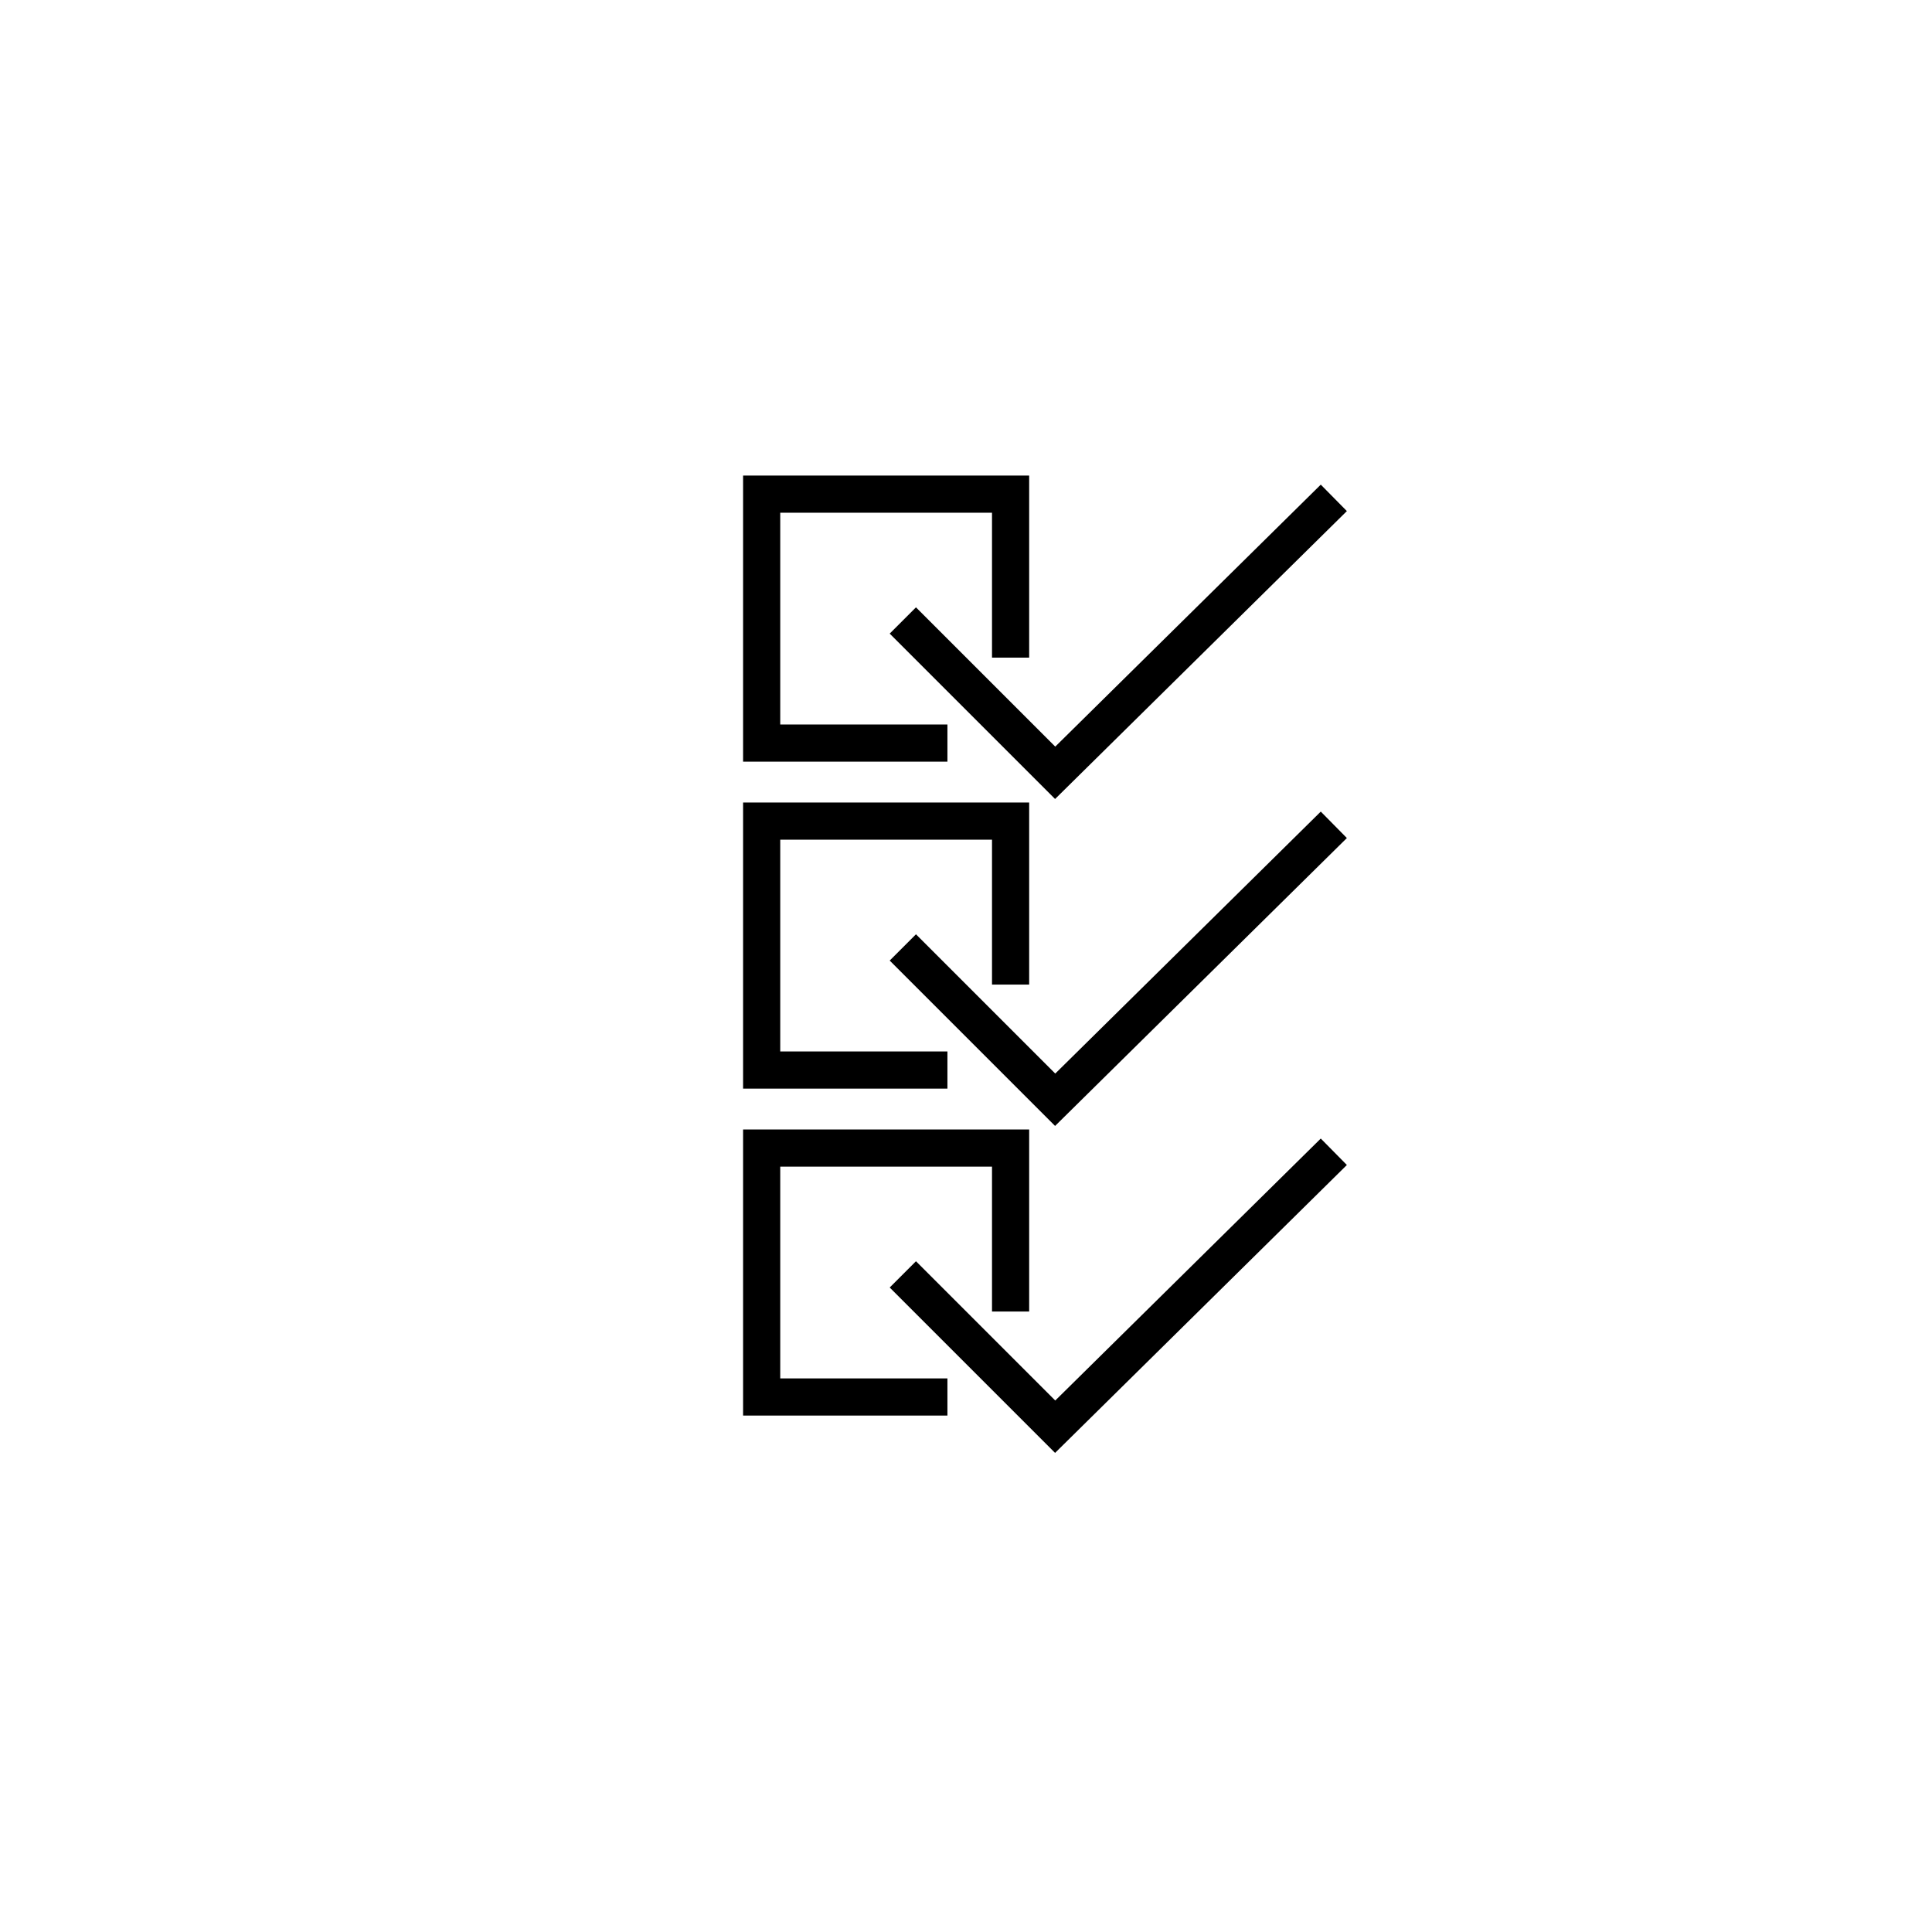
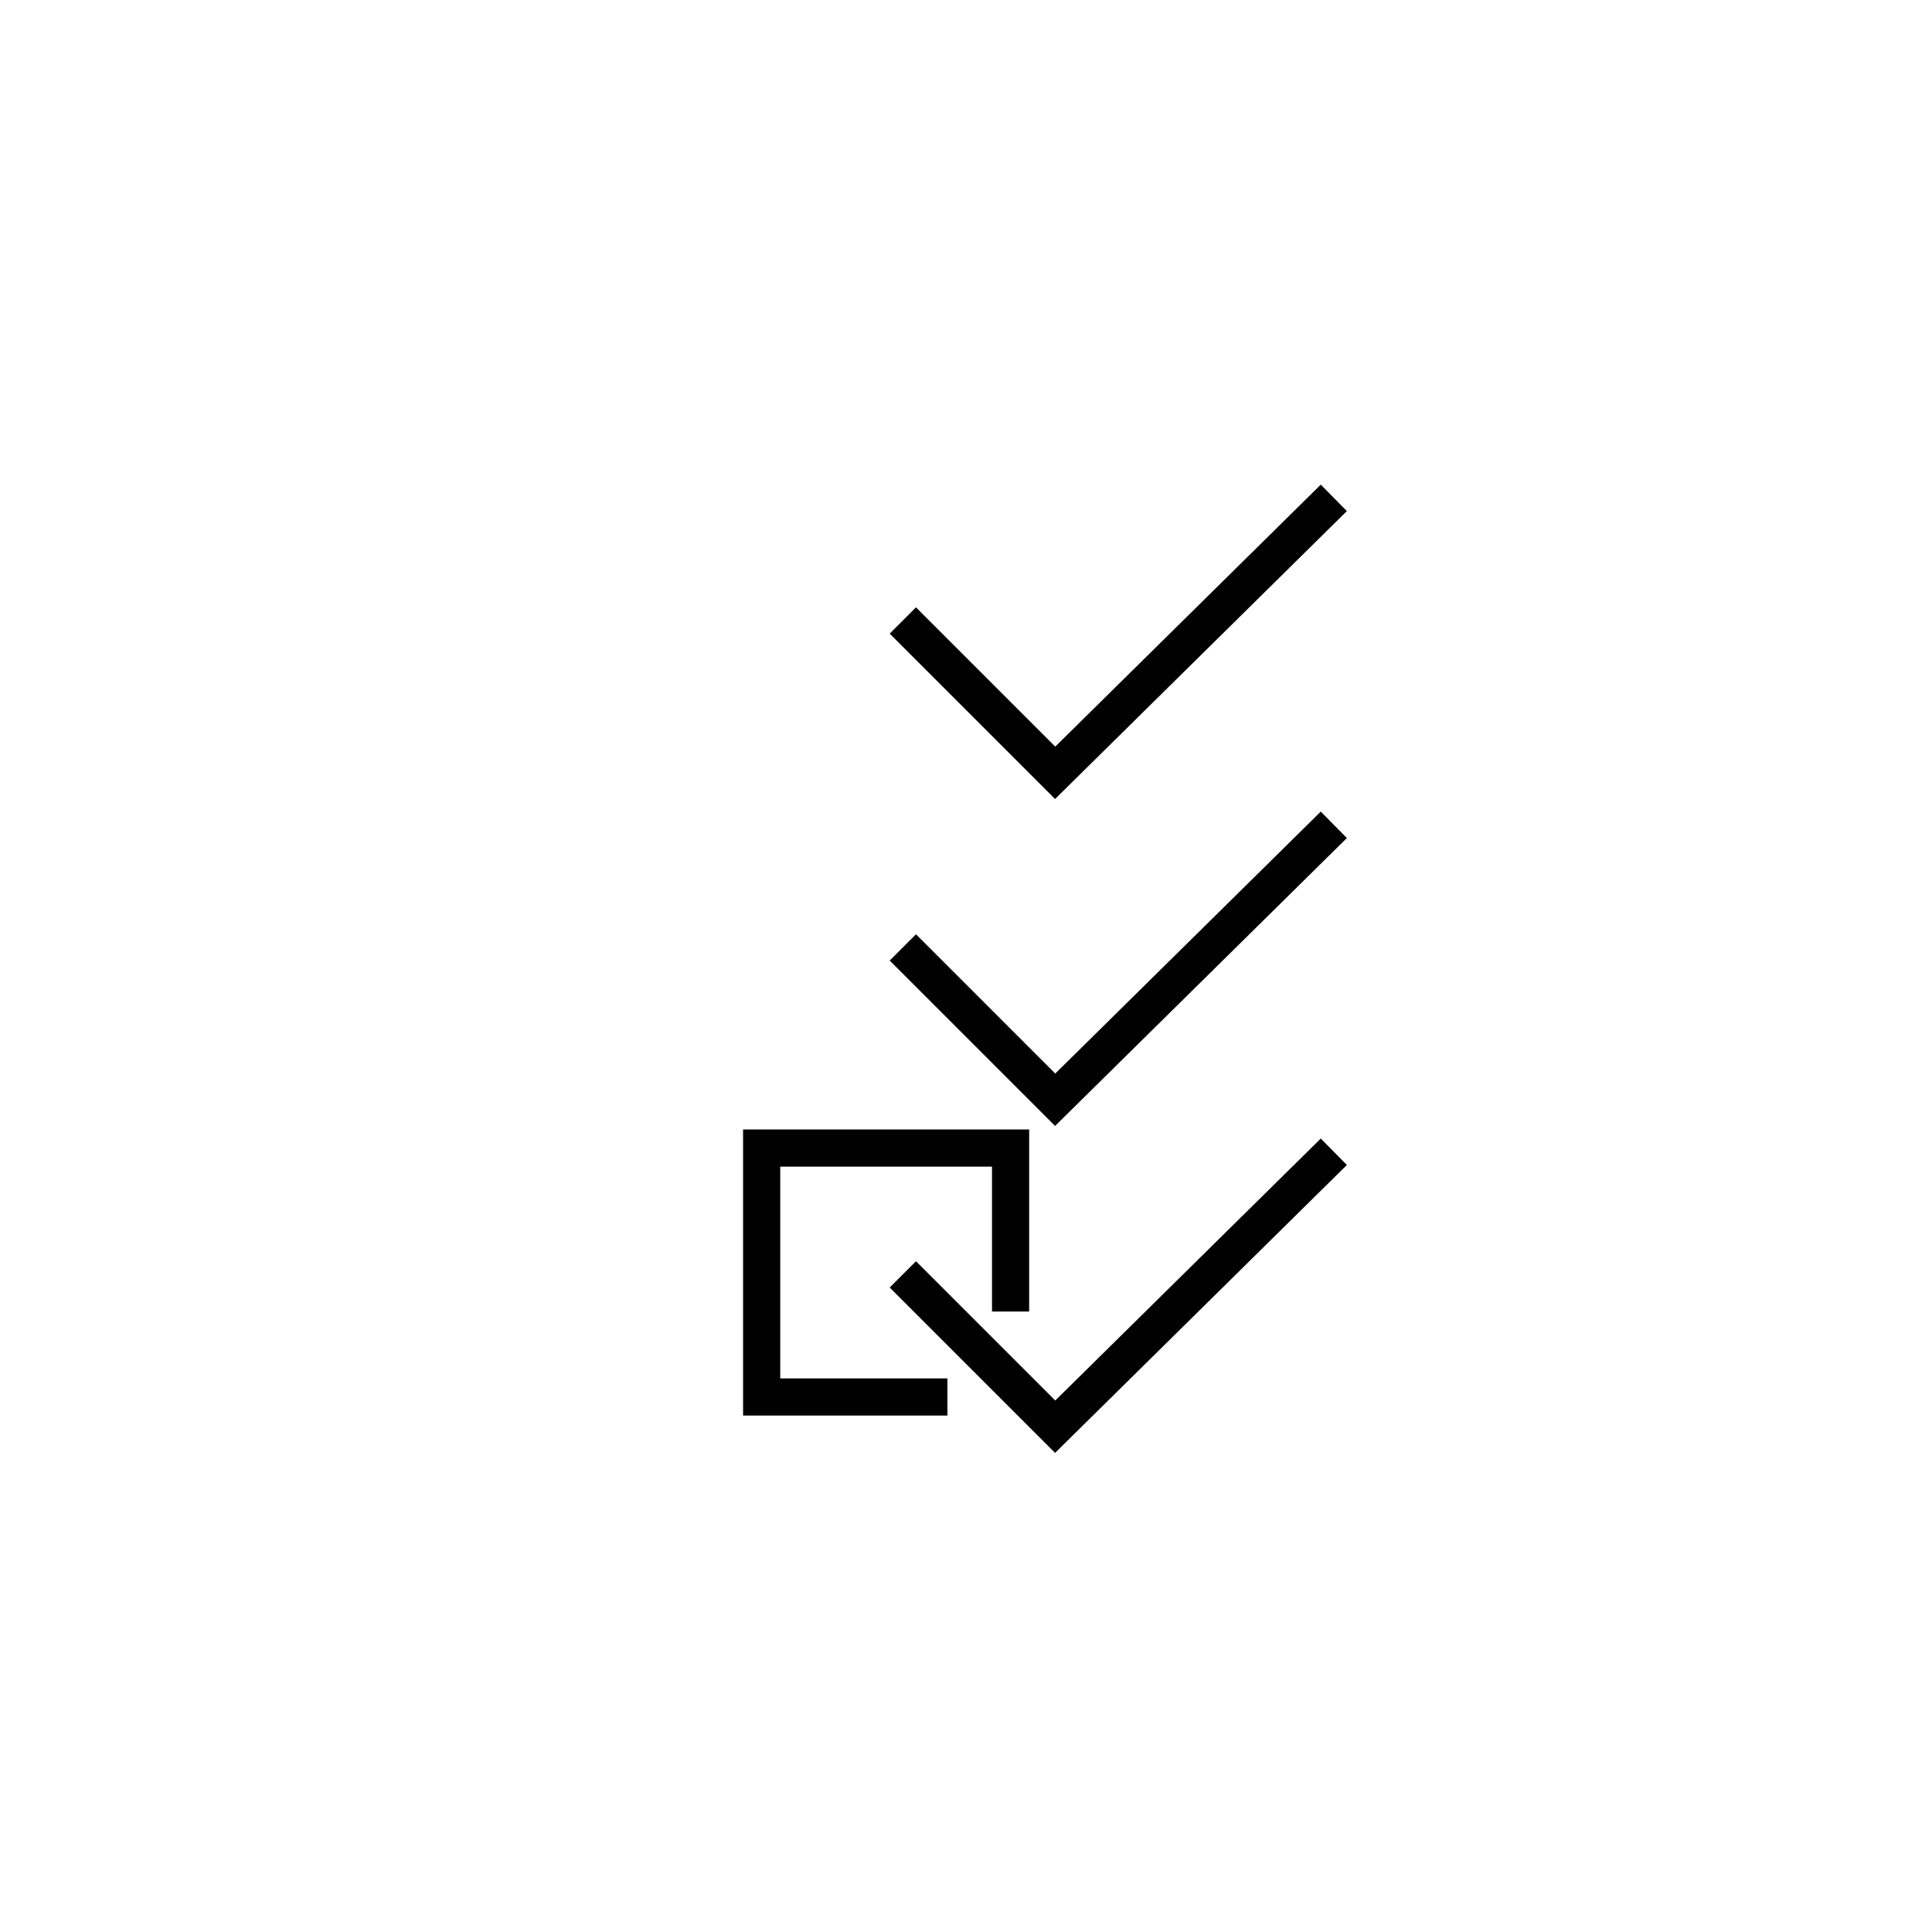
<svg xmlns="http://www.w3.org/2000/svg" version="1.1" id="Ebene_1" x="0px" y="0px" viewBox="0 0 52 52" style="enable-background:new 0 0 52 52;" xml:space="preserve">
  <style type="text/css">
	.st0{fill:none;stroke:#000000;stroke-miterlimit:3.864;}
</style>
-   <polyline class="st0" points="25.5,20 20.5,20 20.5,13.3 27.2,13.3 27.2,17.7 " />
  <polyline class="st0" points="24.3,16.7 28.4,20.8 35.9,13.4 " />
-   <polyline class="st0" points="25.5,28.8 20.5,28.8 20.5,22.1 27.2,22.1 27.2,26.5 " />
  <polyline class="st0" points="24.3,25.5 28.4,29.6 35.9,22.2 " />
  <polyline class="st0" points="25.5,37.6 20.5,37.6 20.5,30.9 27.2,30.9 27.2,35.3 " />
  <polyline class="st0" points="24.3,34.3 28.4,38.4 35.9,31 " />
</svg>